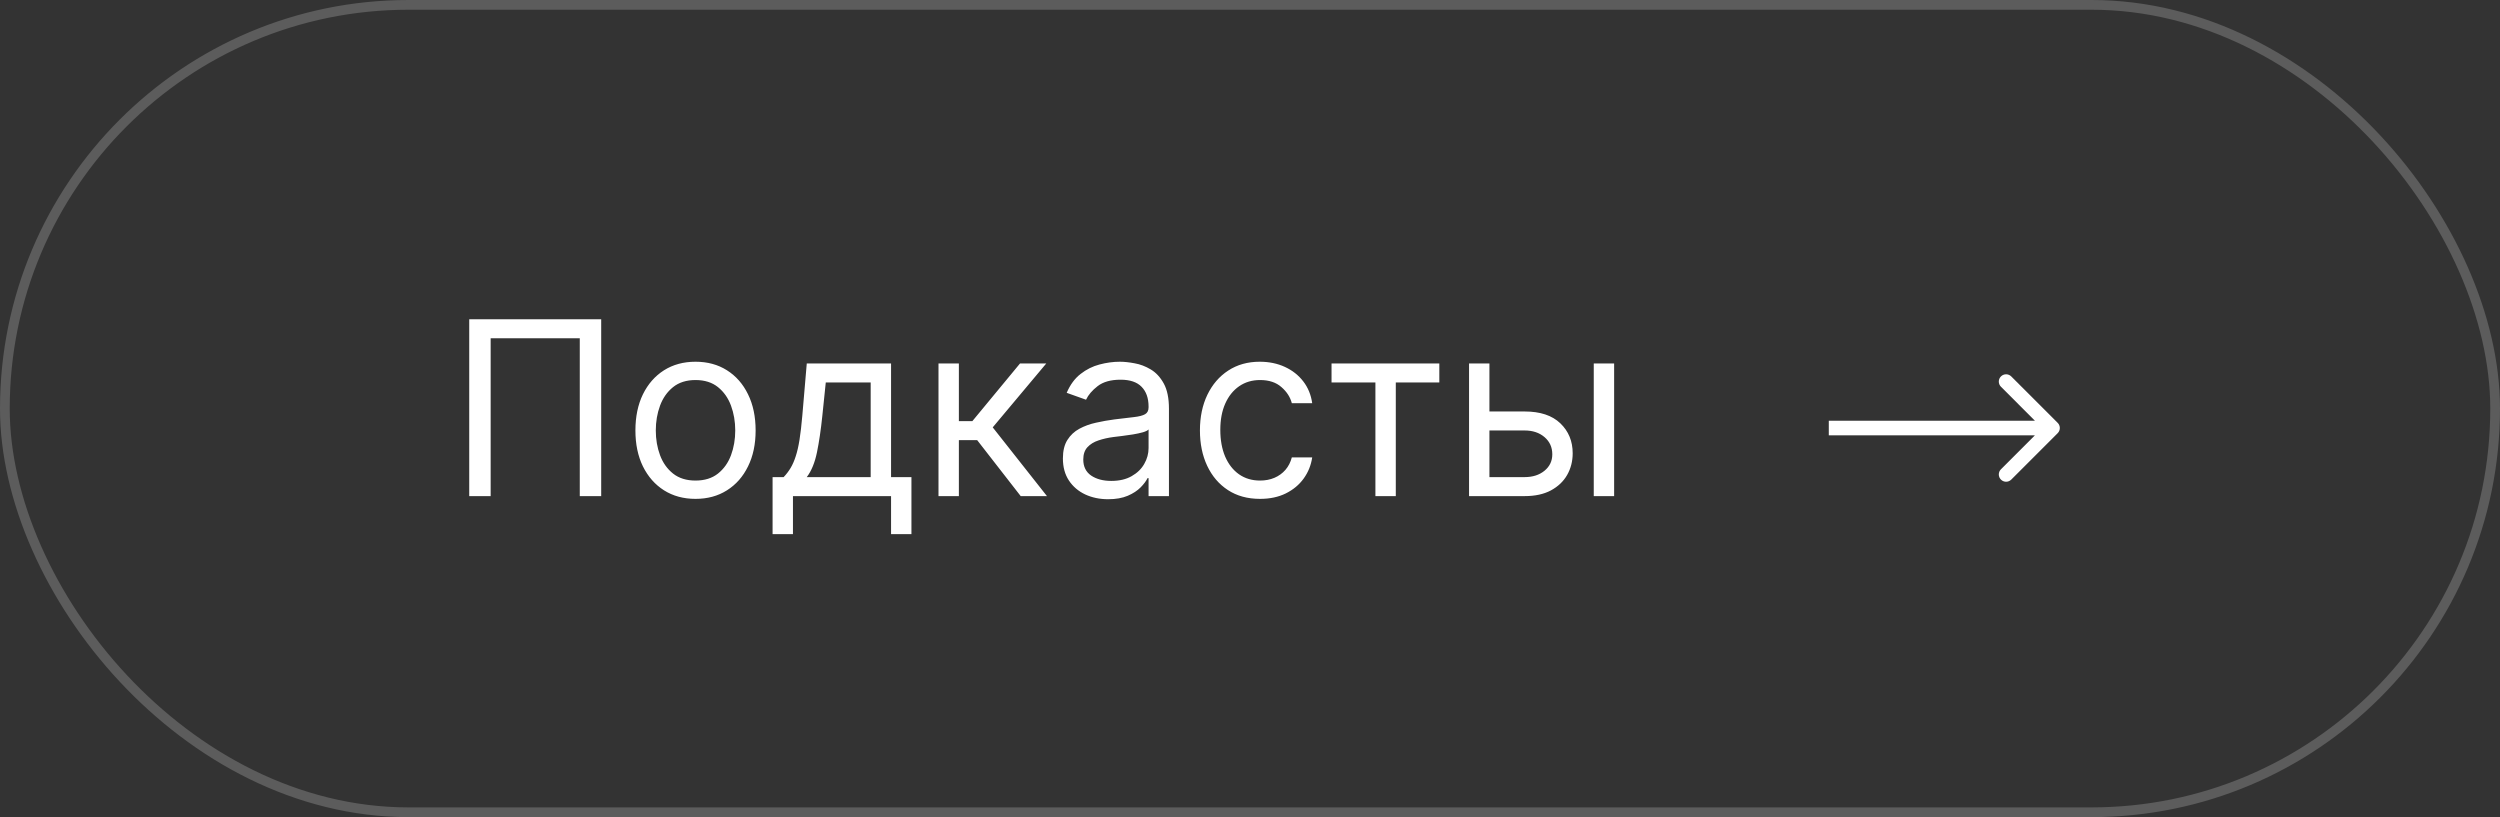
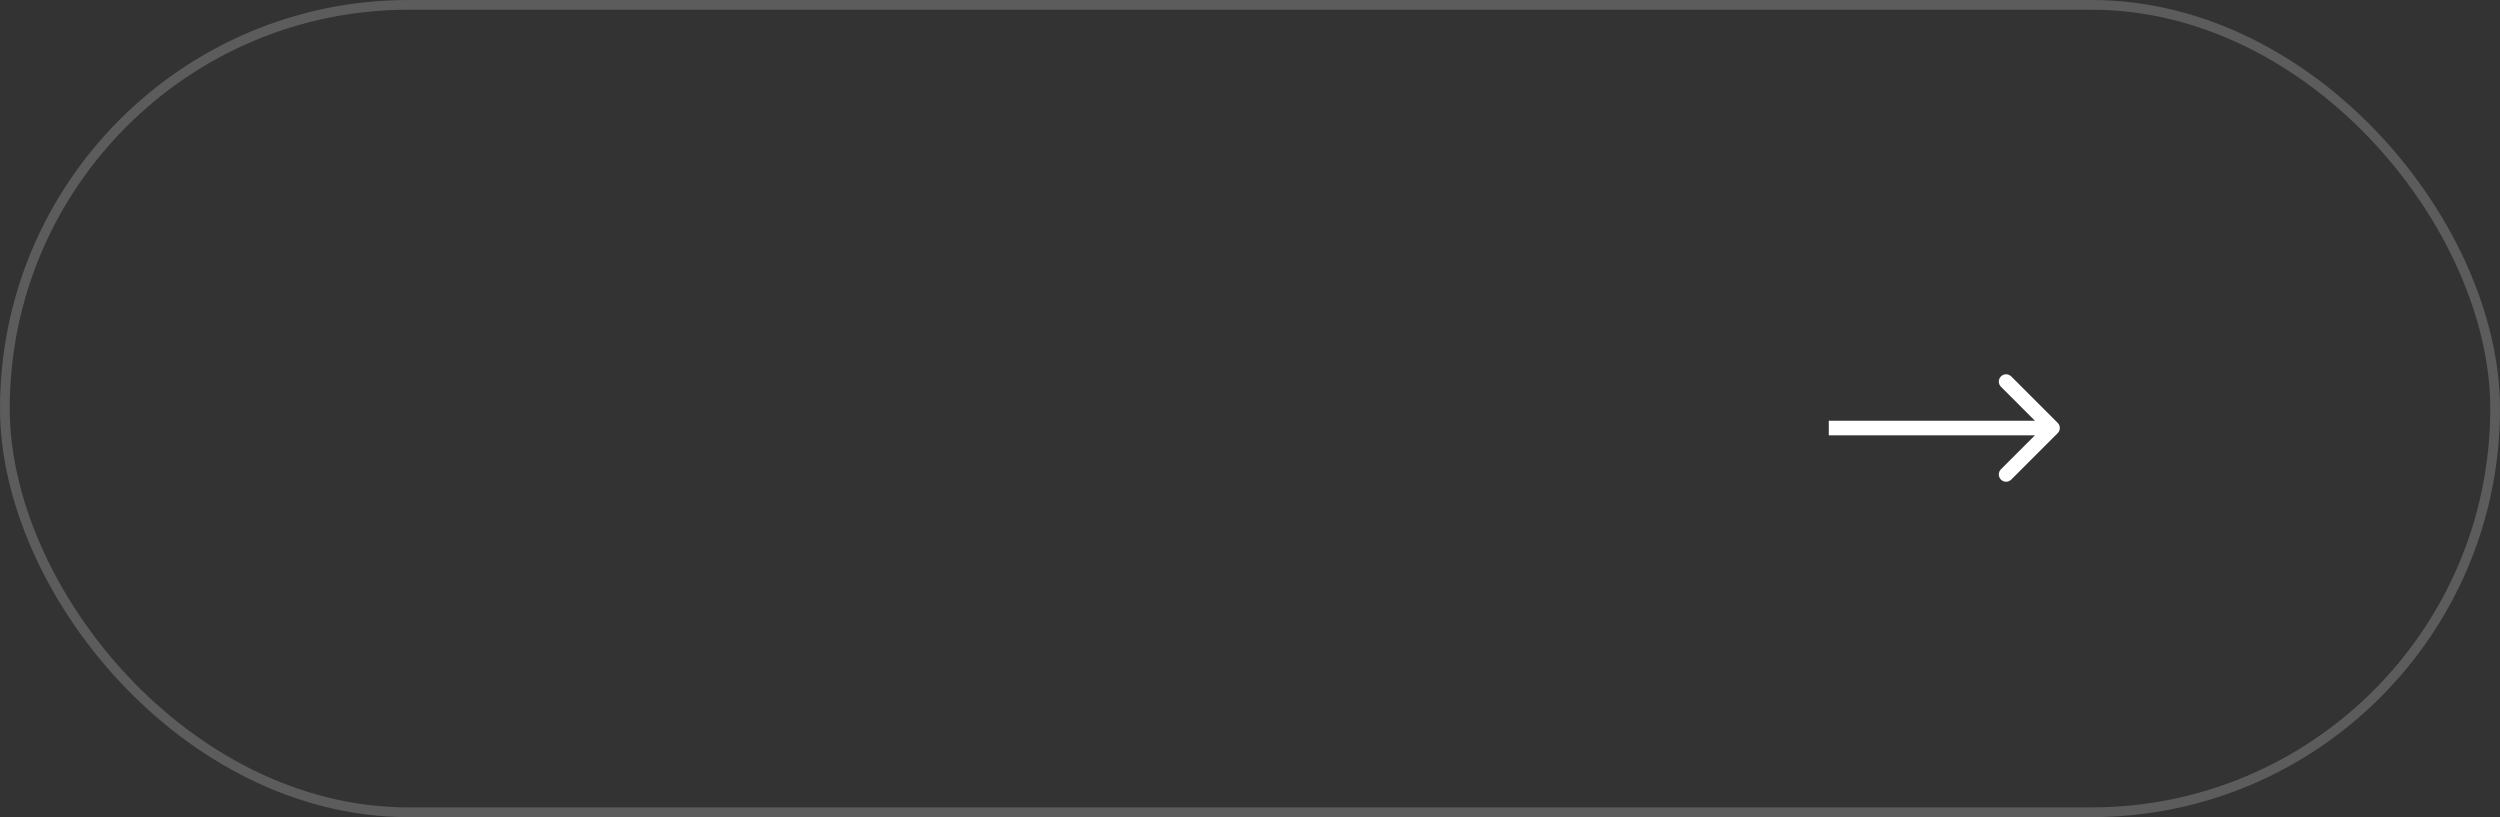
<svg xmlns="http://www.w3.org/2000/svg" width="257" height="84" viewBox="0 0 257 84" fill="none">
  <rect x="0" y="0" width="257" height="84" fill="#333333" stroke="none" />
-   <path d="M61.803 32.818V51H59.601V34.771H50.439V51H48.237V32.818H61.803ZM71.499 51.284C70.268 51.284 69.188 50.991 68.259 50.405C67.336 49.819 66.614 48.999 66.093 47.946C65.578 46.892 65.32 45.661 65.32 44.253C65.32 42.832 65.578 41.592 66.093 40.533C66.614 39.474 67.336 38.651 68.259 38.065C69.188 37.479 70.268 37.186 71.499 37.186C72.73 37.186 73.808 37.479 74.731 38.065C75.66 38.651 76.382 39.474 76.897 40.533C77.418 41.592 77.678 42.832 77.678 44.253C77.678 45.661 77.418 46.892 76.897 47.946C76.382 48.999 75.66 49.819 74.731 50.405C73.808 50.991 72.73 51.284 71.499 51.284ZM71.499 49.402C72.434 49.402 73.204 49.162 73.808 48.683C74.411 48.203 74.858 47.573 75.148 46.792C75.438 46.011 75.583 45.164 75.583 44.253C75.583 43.341 75.438 42.492 75.148 41.705C74.858 40.918 74.411 40.282 73.808 39.796C73.204 39.311 72.434 39.068 71.499 39.068C70.564 39.068 69.795 39.311 69.191 39.796C68.587 40.282 68.141 40.918 67.851 41.705C67.561 42.492 67.416 43.341 67.416 44.253C67.416 45.164 67.561 46.011 67.851 46.792C68.141 47.573 68.587 48.203 69.191 48.683C69.795 49.162 70.564 49.402 71.499 49.402ZM79.421 54.906V49.047H80.557C80.835 48.757 81.075 48.443 81.276 48.106C81.477 47.769 81.652 47.369 81.8 46.907C81.954 46.44 82.084 45.872 82.191 45.203C82.297 44.528 82.392 43.714 82.475 42.761L82.936 37.364H91.601V49.047H93.696V54.906H91.601V51H81.516V54.906H79.421ZM82.936 49.047H89.506V39.317H84.889L84.534 42.761C84.386 44.188 84.203 45.434 83.984 46.499C83.765 47.564 83.416 48.414 82.936 49.047ZM96.477 51V37.364H98.572V43.294H99.957L104.858 37.364H107.557L102.052 43.933L107.628 51H104.929L100.454 45.247H98.572V51H96.477ZM113.918 51.32C113.054 51.32 112.269 51.157 111.565 50.831C110.861 50.5 110.301 50.023 109.887 49.402C109.473 48.775 109.266 48.017 109.266 47.129C109.266 46.348 109.42 45.715 109.727 45.229C110.035 44.738 110.446 44.353 110.961 44.075C111.476 43.797 112.044 43.59 112.666 43.454C113.293 43.312 113.924 43.199 114.557 43.117C115.386 43.01 116.057 42.93 116.572 42.877C117.093 42.818 117.472 42.72 117.709 42.584C117.951 42.448 118.073 42.211 118.073 41.874V41.803C118.073 40.927 117.833 40.246 117.353 39.761C116.88 39.275 116.161 39.033 115.196 39.033C114.196 39.033 113.412 39.252 112.843 39.69C112.275 40.128 111.876 40.595 111.645 41.092L109.656 40.382C110.011 39.553 110.485 38.908 111.077 38.447C111.675 37.979 112.326 37.654 113.03 37.47C113.74 37.281 114.439 37.186 115.125 37.186C115.563 37.186 116.066 37.239 116.634 37.346C117.208 37.447 117.762 37.657 118.294 37.976C118.833 38.296 119.28 38.778 119.635 39.423C119.99 40.068 120.168 40.932 120.168 42.016V51H118.073V49.153H117.966C117.824 49.449 117.587 49.766 117.256 50.103C116.924 50.441 116.483 50.728 115.933 50.965C115.383 51.201 114.711 51.32 113.918 51.32ZM114.237 49.438C115.066 49.438 115.764 49.275 116.332 48.949C116.907 48.624 117.339 48.203 117.629 47.689C117.925 47.174 118.073 46.632 118.073 46.064V44.146C117.984 44.253 117.788 44.35 117.487 44.439C117.191 44.522 116.847 44.596 116.457 44.661C116.072 44.72 115.696 44.774 115.329 44.821C114.968 44.862 114.675 44.898 114.45 44.928C113.906 44.999 113.397 45.114 112.923 45.274C112.456 45.428 112.077 45.661 111.787 45.975C111.503 46.283 111.361 46.703 111.361 47.236C111.361 47.964 111.63 48.514 112.169 48.887C112.713 49.254 113.403 49.438 114.237 49.438ZM129.532 51.284C128.253 51.284 127.152 50.982 126.229 50.379C125.306 49.775 124.596 48.943 124.098 47.884C123.601 46.825 123.353 45.614 123.353 44.253C123.353 42.868 123.607 41.646 124.116 40.586C124.631 39.521 125.347 38.689 126.265 38.092C127.188 37.488 128.265 37.186 129.496 37.186C130.455 37.186 131.319 37.364 132.088 37.719C132.858 38.074 133.488 38.571 133.979 39.21C134.471 39.849 134.775 40.595 134.894 41.447H132.799C132.639 40.826 132.284 40.276 131.733 39.796C131.189 39.311 130.455 39.068 129.532 39.068C128.715 39.068 127.999 39.281 127.383 39.707C126.774 40.128 126.297 40.722 125.954 41.492C125.616 42.255 125.448 43.152 125.448 44.182C125.448 45.235 125.614 46.153 125.945 46.934C126.282 47.715 126.756 48.322 127.365 48.754C127.981 49.186 128.703 49.402 129.532 49.402C130.076 49.402 130.57 49.307 131.014 49.118C131.458 48.928 131.834 48.656 132.142 48.301C132.449 47.946 132.668 47.52 132.799 47.023H134.894C134.775 47.828 134.482 48.553 134.015 49.198C133.553 49.837 132.941 50.346 132.177 50.725C131.42 51.098 130.538 51.284 129.532 51.284ZM136.882 39.317V37.364H147.962V39.317H143.488V51H141.392V39.317H136.882ZM152.829 42.3H156.736C158.334 42.3 159.556 42.705 160.402 43.516C161.248 44.327 161.672 45.354 161.672 46.597C161.672 47.413 161.482 48.156 161.103 48.825C160.725 49.488 160.168 50.017 159.434 50.414C158.7 50.805 157.801 51 156.736 51H151.018V37.364H153.113V49.047H156.736C157.564 49.047 158.245 48.828 158.777 48.39C159.31 47.952 159.576 47.39 159.576 46.703C159.576 45.981 159.31 45.392 158.777 44.936C158.245 44.481 157.564 44.253 156.736 44.253H152.829V42.3ZM163.838 51V37.364H165.933V51H163.838Z" fill="white" />
  <path d="M211.53 44.53C211.823 44.237 211.823 43.763 211.53 43.47L206.757 38.697C206.464 38.404 205.99 38.404 205.697 38.697C205.404 38.99 205.404 39.465 205.697 39.757L209.939 44L205.697 48.243C205.404 48.535 205.404 49.01 205.697 49.303C205.99 49.596 206.464 49.596 206.757 49.303L211.53 44.53ZM188 44.75H211V43.25H188V44.75Z" fill="white" />
  <rect x="0.5" y="0.5" width="256" height="83" rx="41.5" stroke="white" stroke-opacity="0.2" />
</svg>